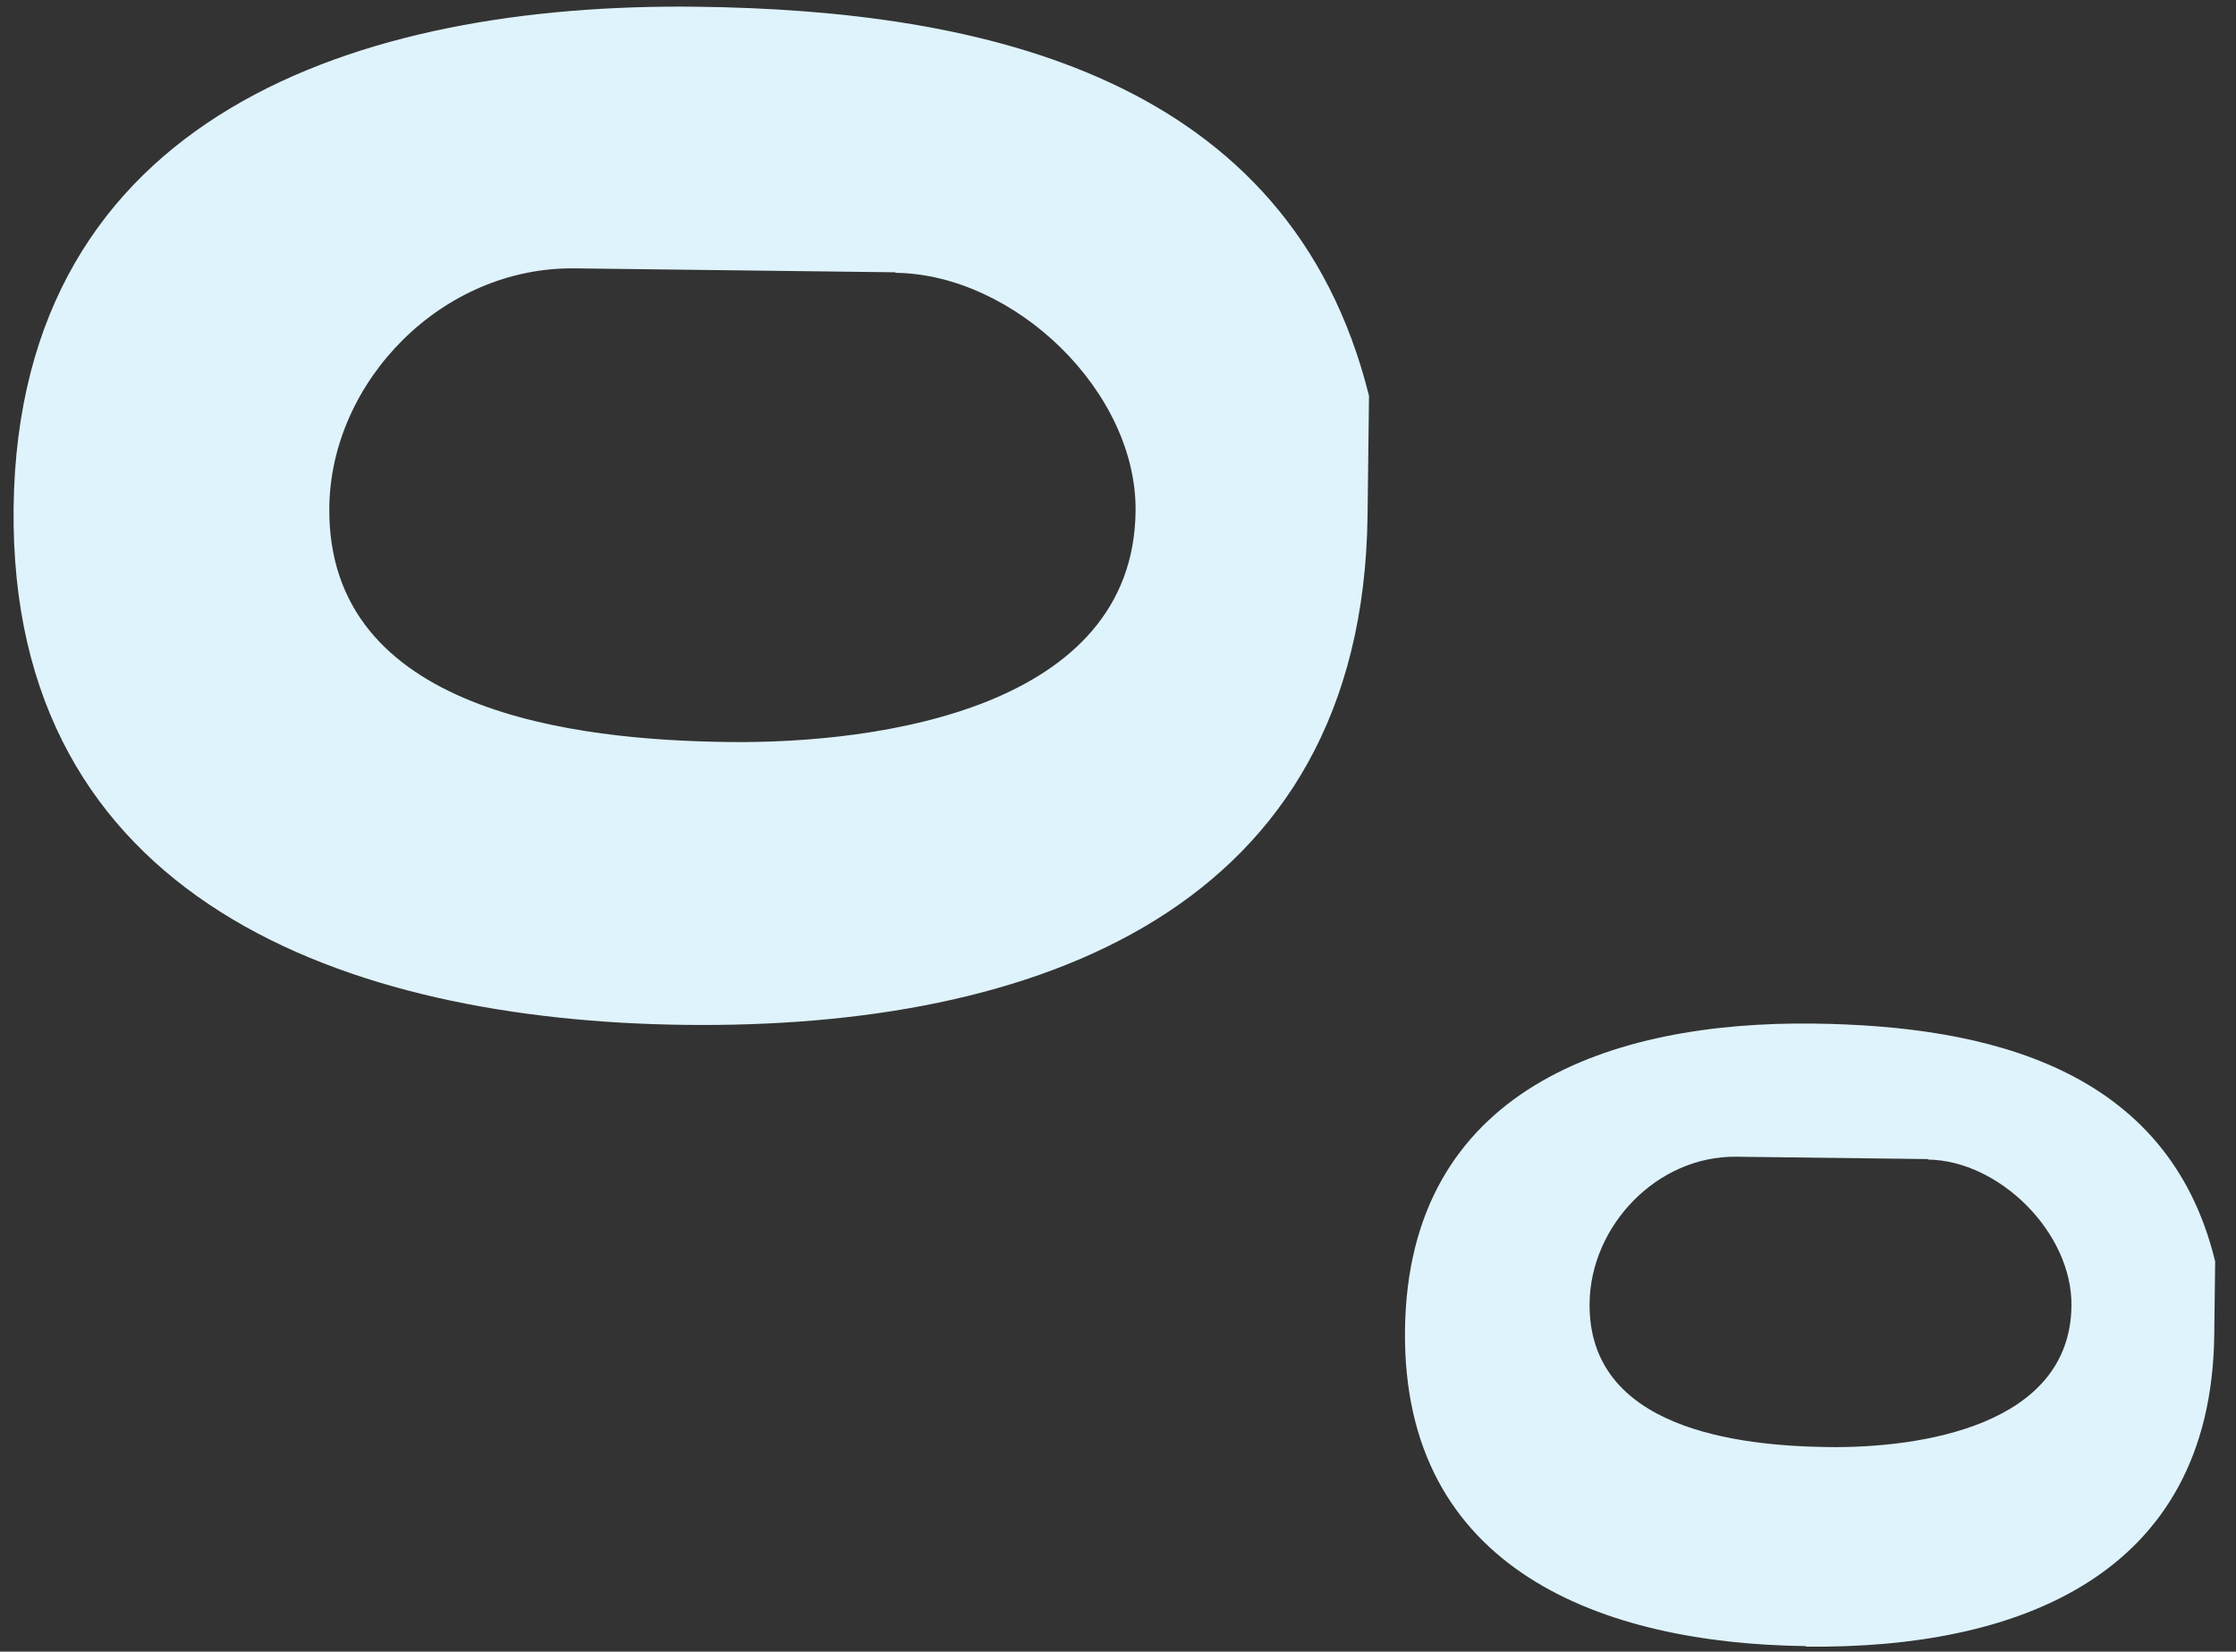
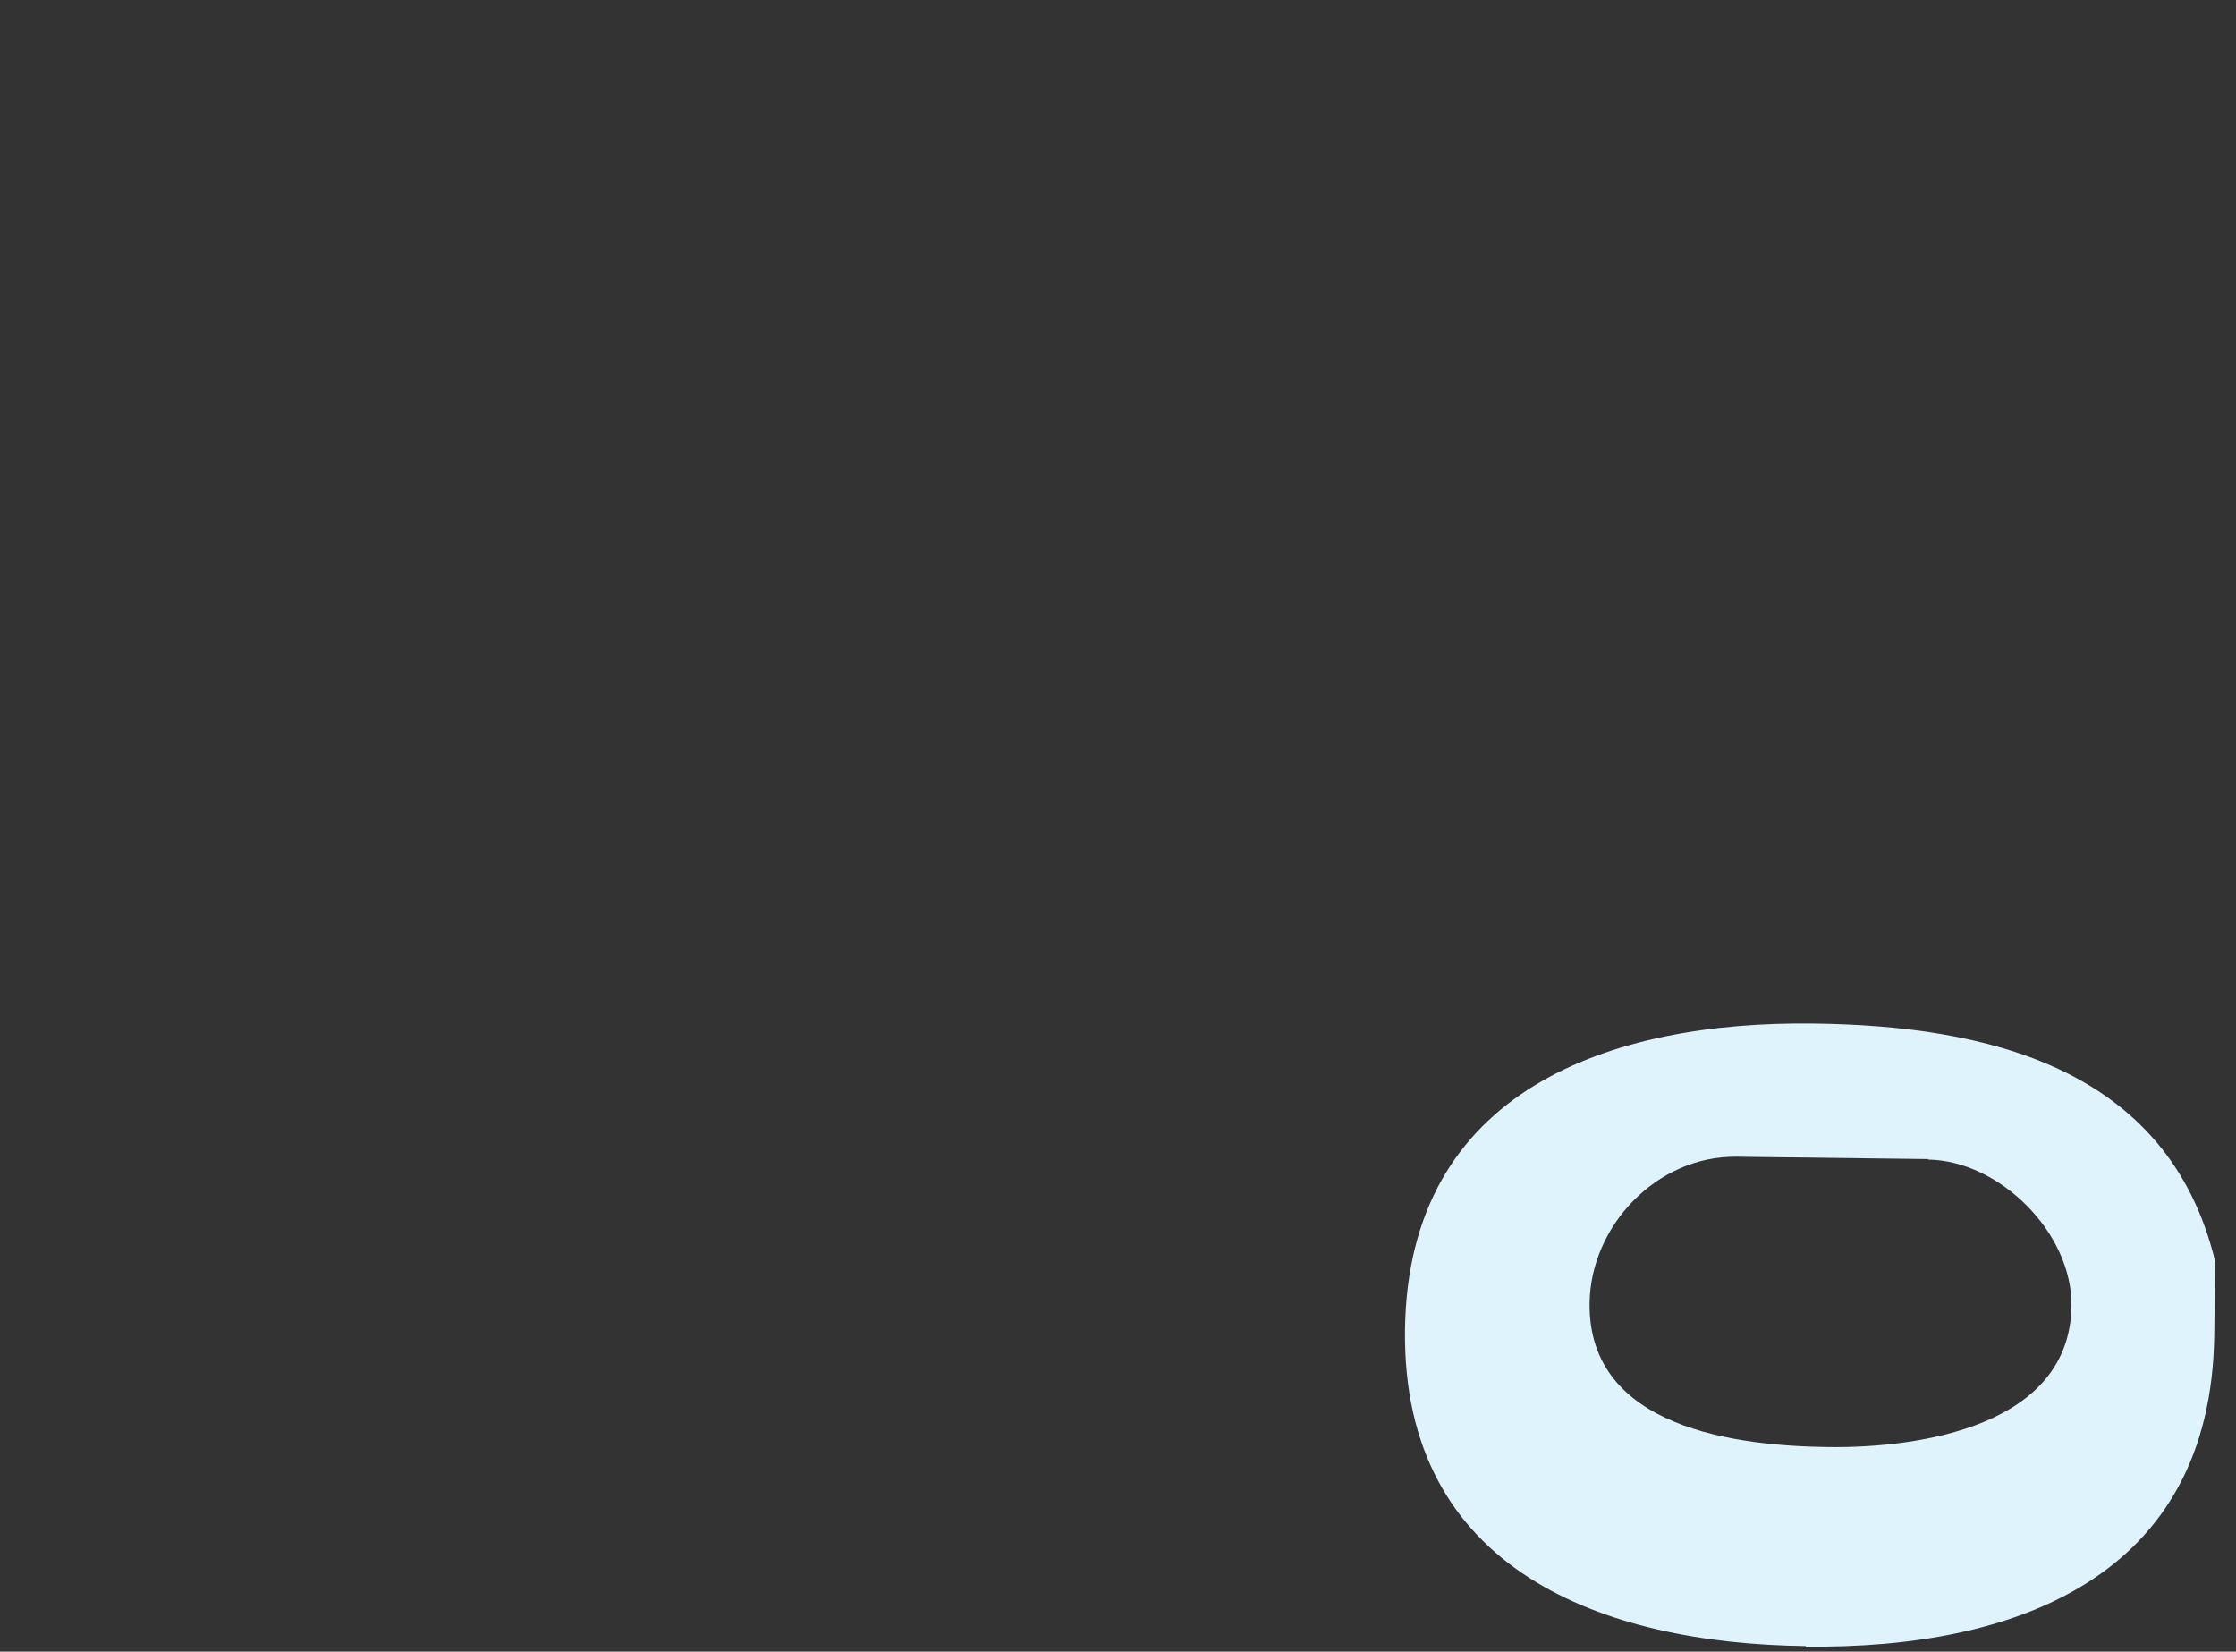
<svg xmlns="http://www.w3.org/2000/svg" width="176" height="130" viewBox="0 0 176 130" fill="none">
  <rect x="0" y="0" width="176" height="130" fill="#333333" stroke="none" />
  <path d="M142.138 129.564C126.234 129.369 110.359 123.628 110.59 104.675C110.821 85.721 126.832 80.371 142.736 80.566C156.223 80.731 170.648 83.93 174.359 99.289L174.288 105.083C174.056 124.119 158.665 129.807 142.138 129.605L142.138 129.564ZM151.768 91.231L136.682 91.046C130.406 90.969 125.193 96.493 125.119 102.576C124.998 112.467 136.794 113.812 143.928 113.899C151.061 113.986 162.934 112.269 163.049 102.793C163.12 96.999 157.341 91.341 151.767 91.272L151.768 91.231Z" fill="#DFF3FC" />
-   <path d="M53.904 80.667C27.282 80.341 0.694 70.865 1.071 39.945C1.448 9.026 28.26 0.204 54.881 0.53C77.401 0.806 101.517 6.044 107.758 31.162L107.643 40.597C107.264 71.68 81.432 81.004 53.904 80.667ZM70.483 21.433L45.242 21.123C34.751 20.995 26.042 30.039 25.921 39.923C25.724 56.097 45.42 58.259 57.331 58.404C69.241 58.55 89.195 55.731 89.384 40.251C89.499 30.816 79.869 21.588 70.482 21.473L70.483 21.433Z" fill="#DFF3FC" />
</svg>